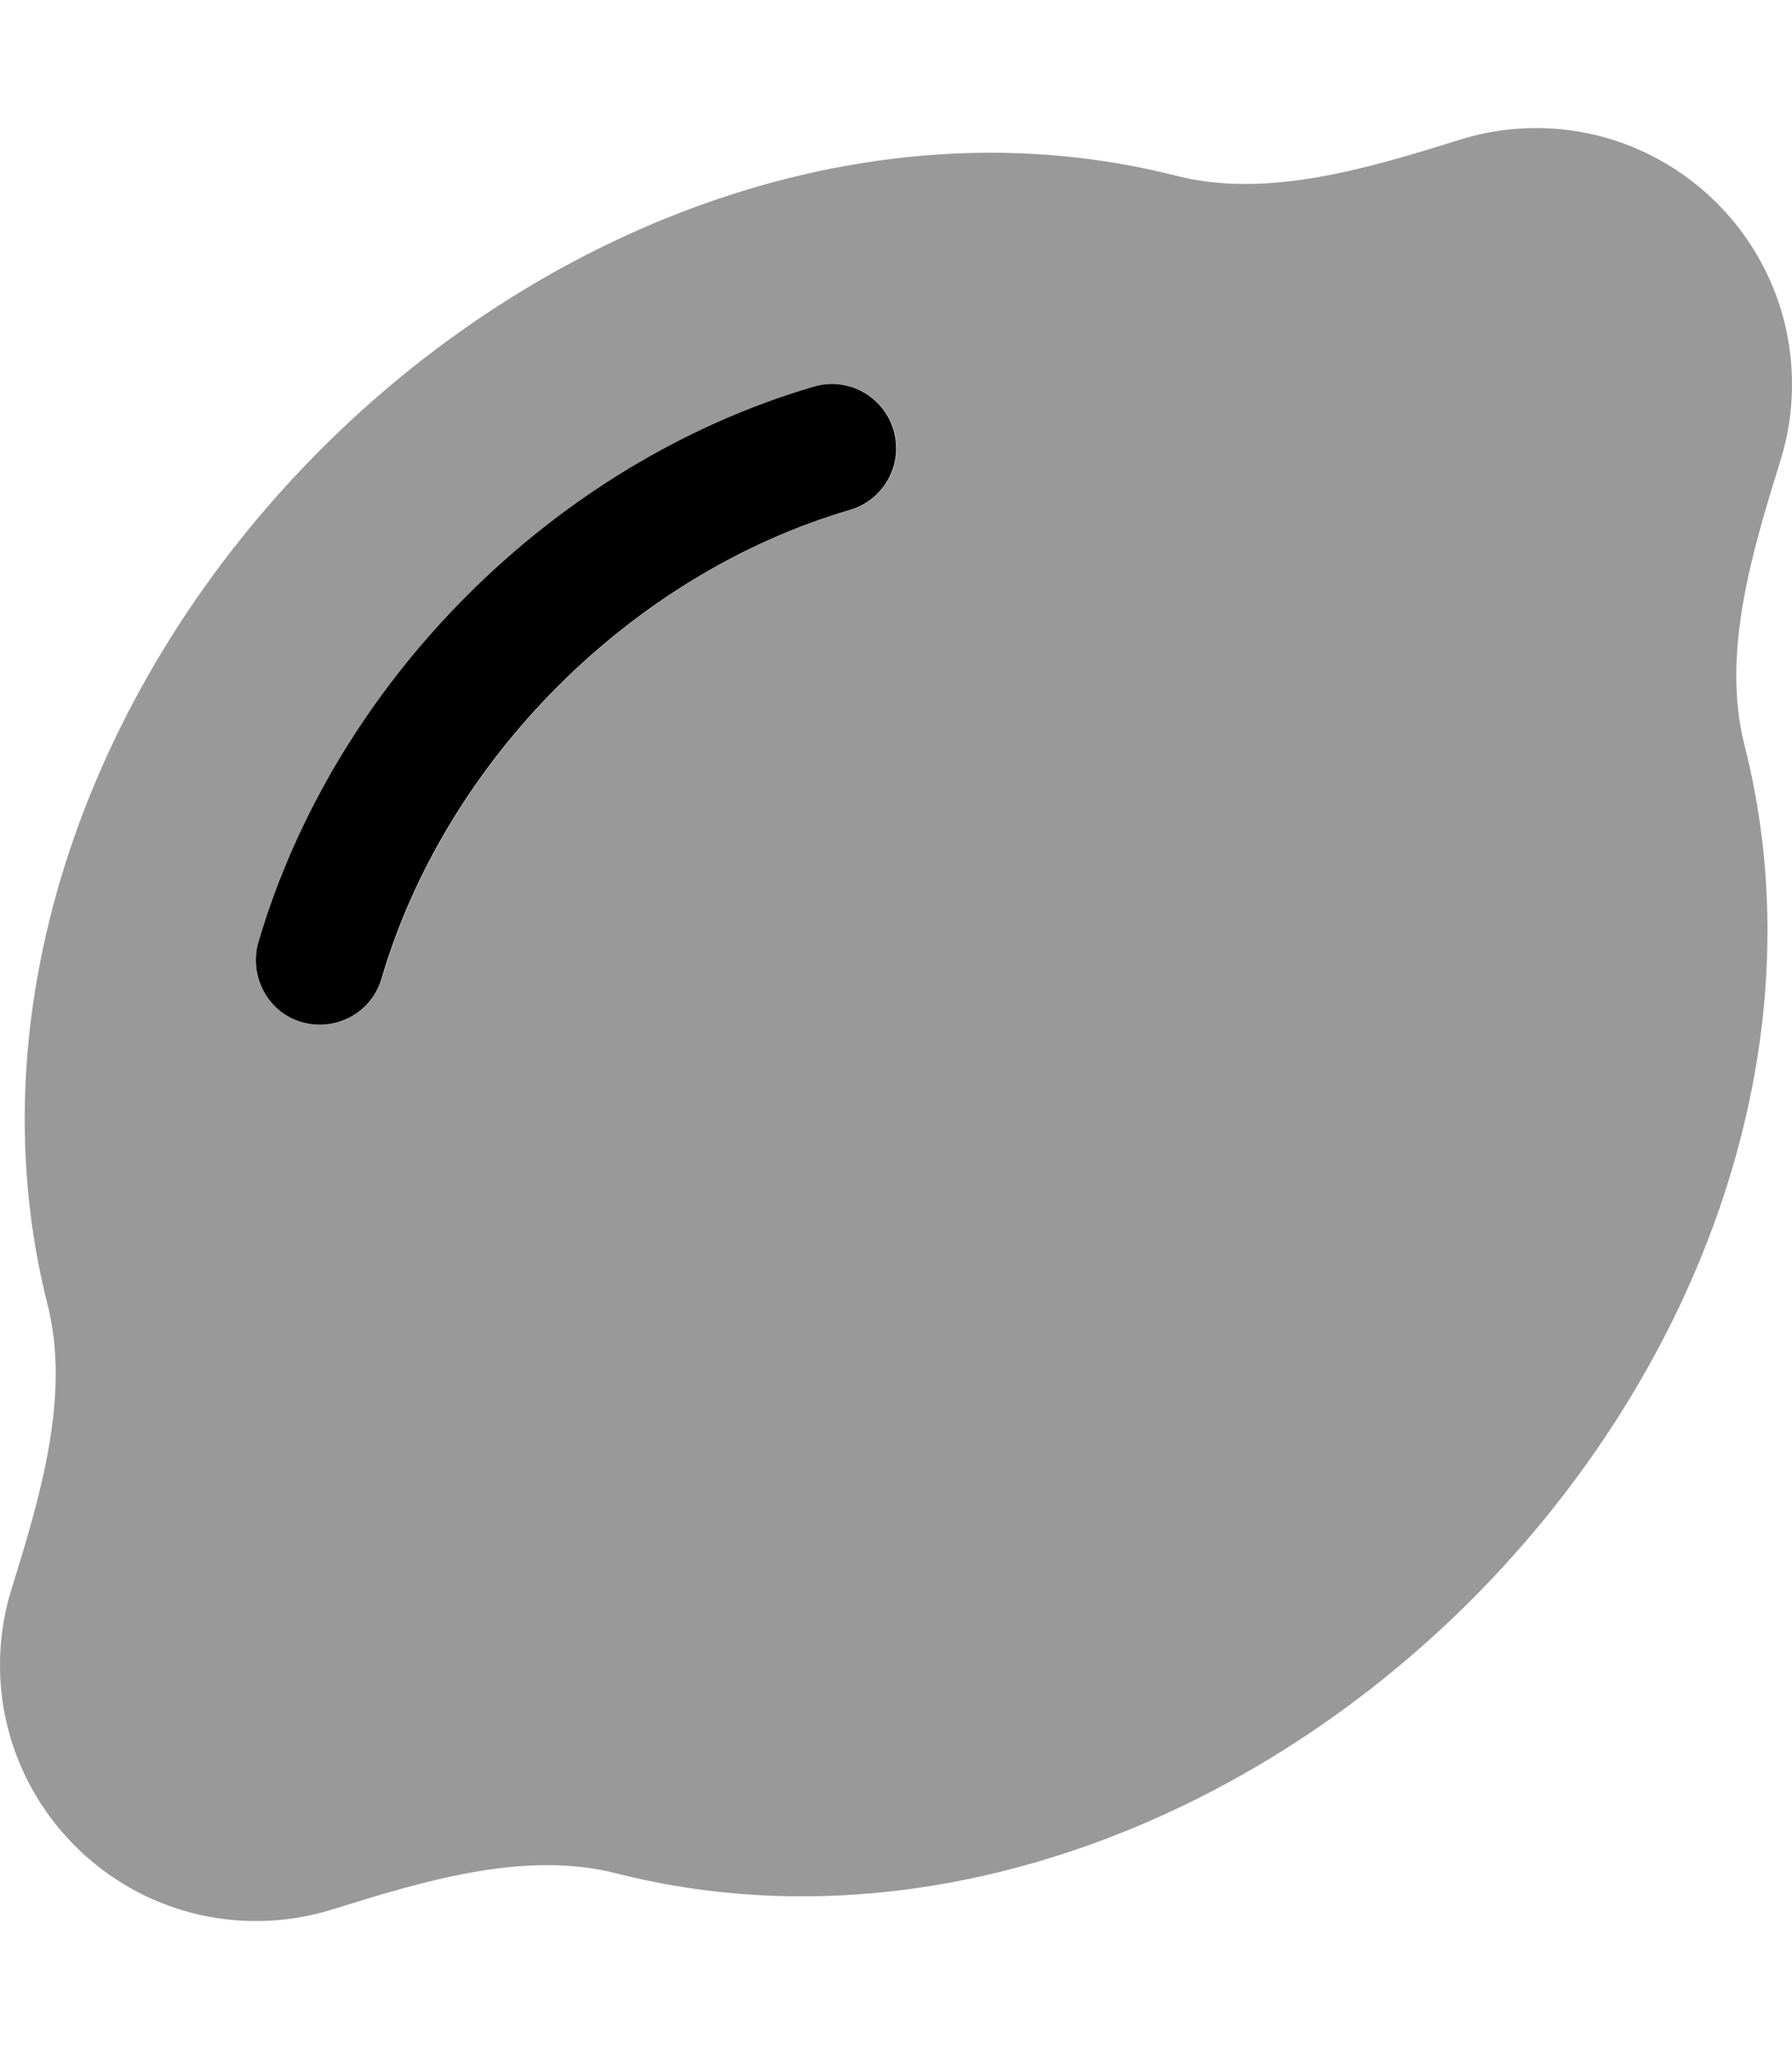
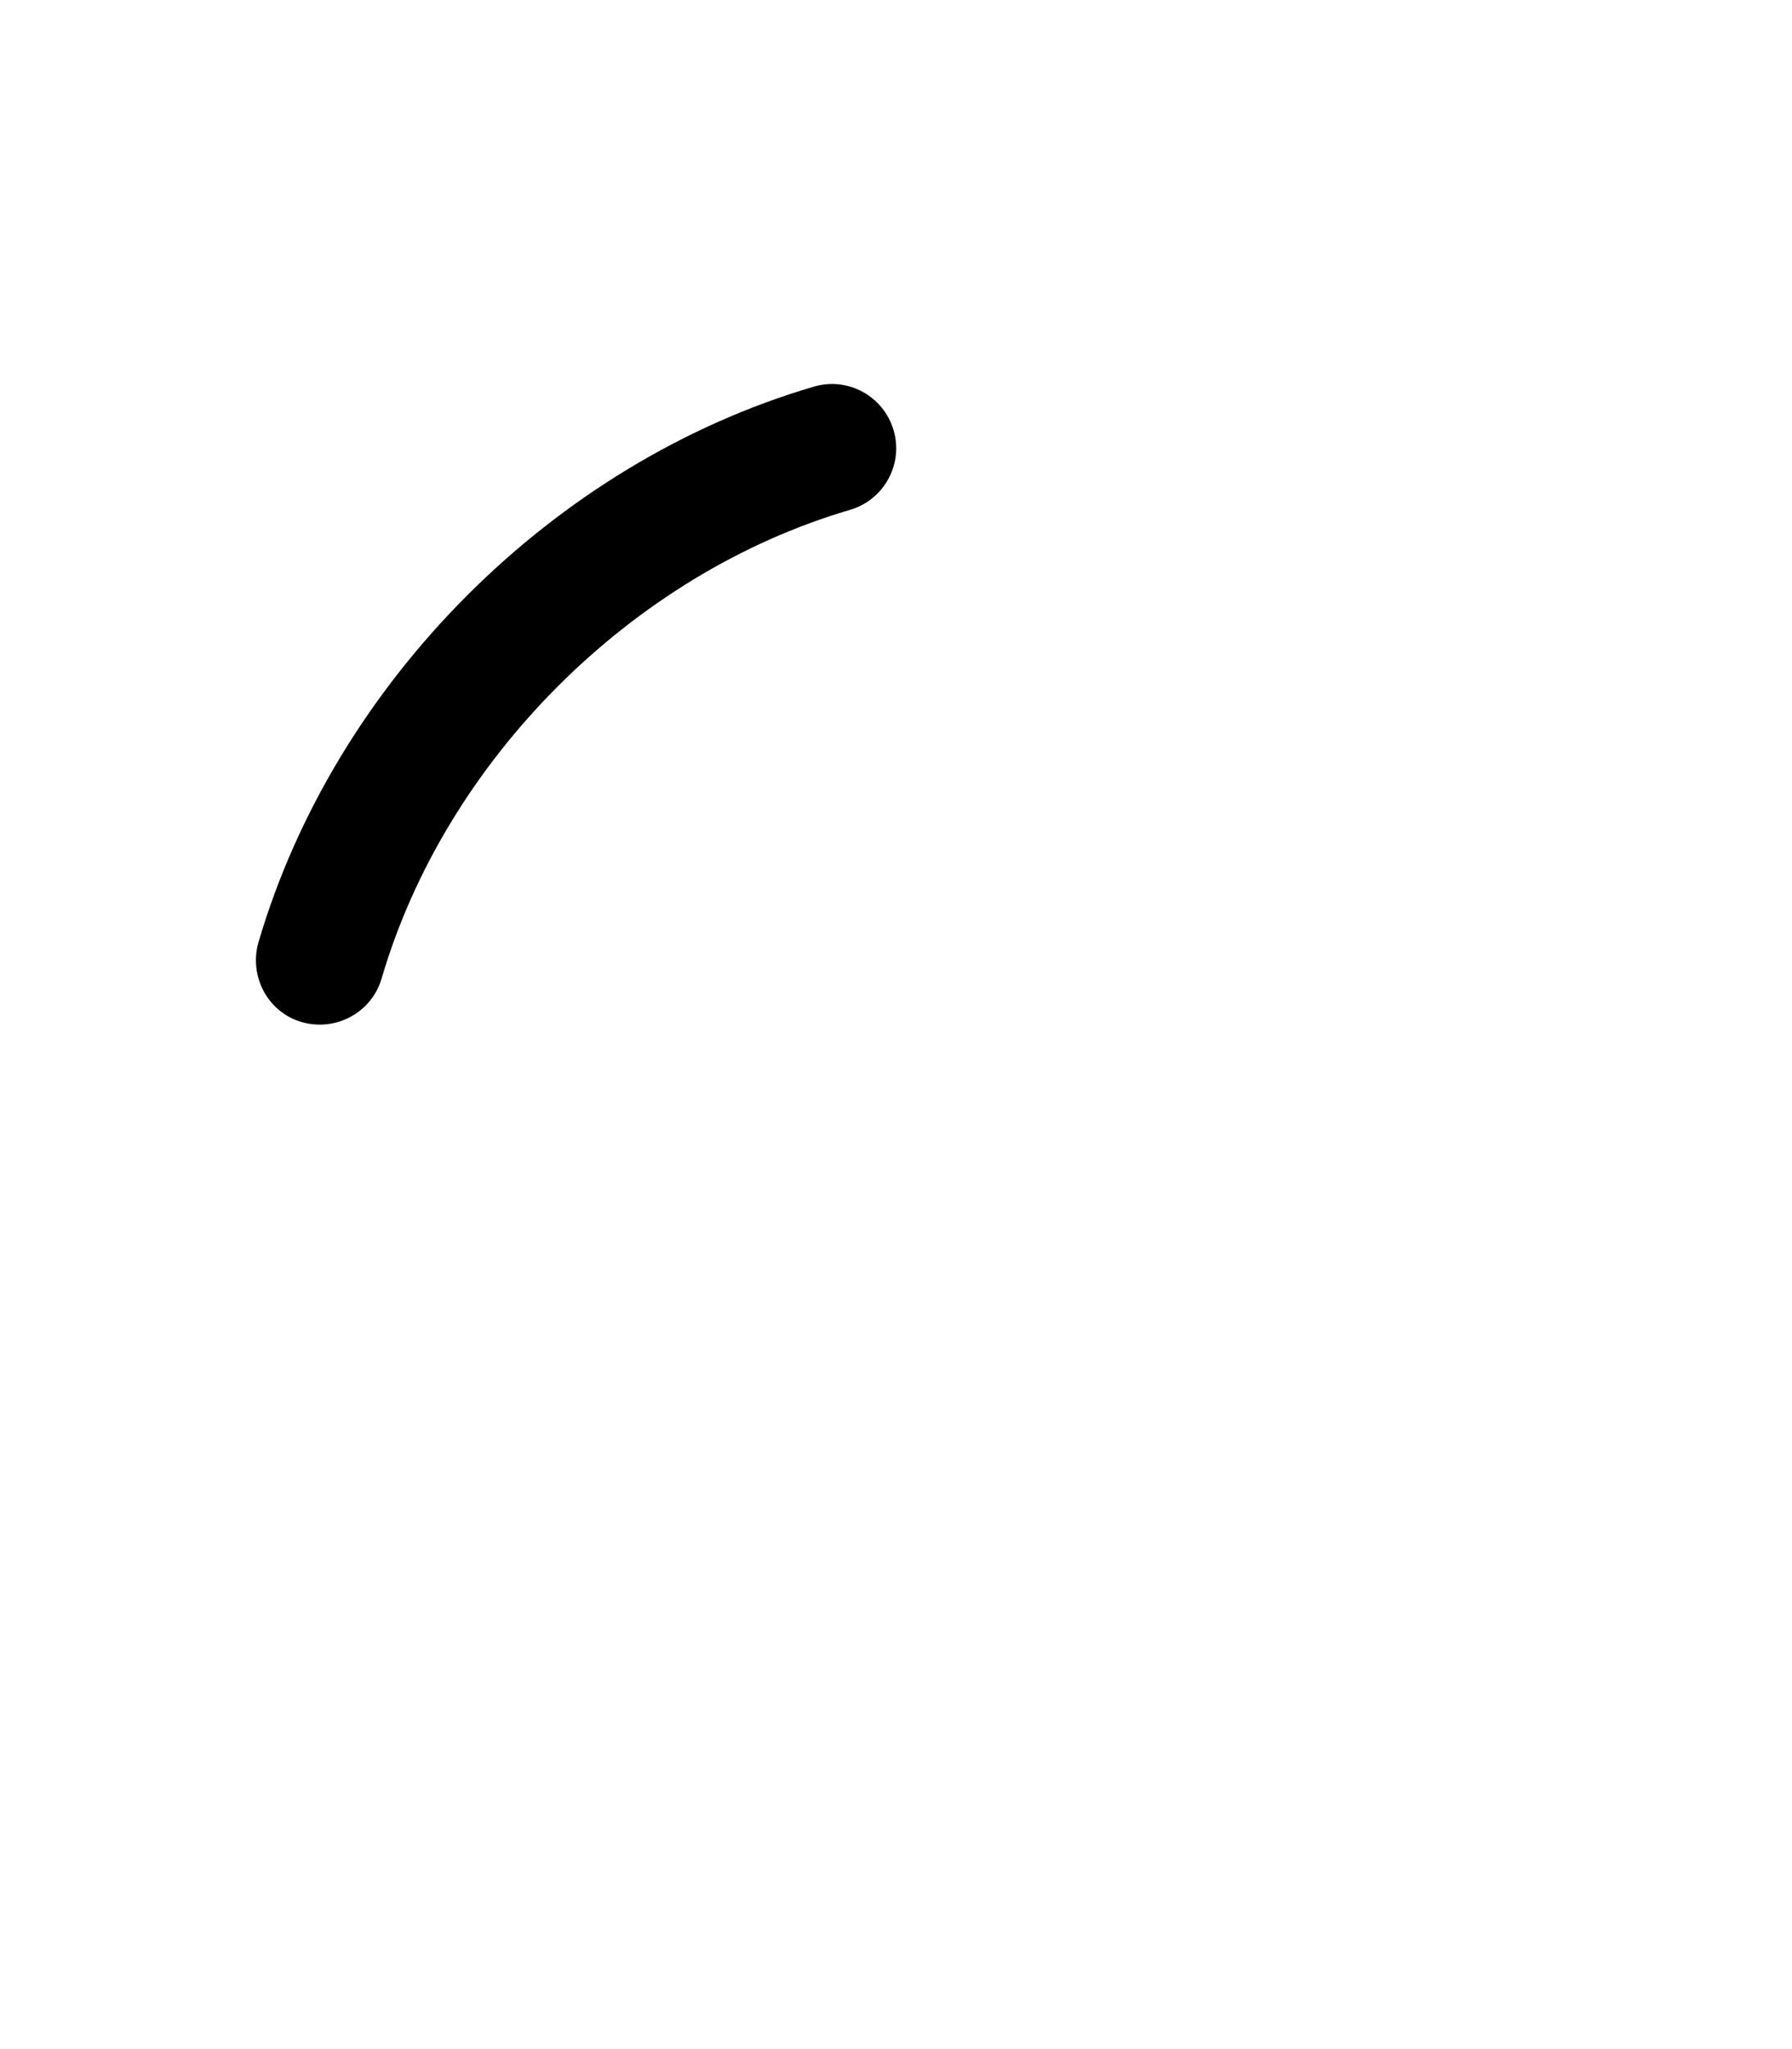
<svg xmlns="http://www.w3.org/2000/svg" viewBox="0 0 448 512">
  <defs>
    <style>.fa-secondary{opacity:.4}</style>
  </defs>
-   <path class="fa-secondary" d="M0 416c0 35.3 28.7 64 64 64c6.6 0 13-1 19.1-2.9c22.5-7 48.1-14.9 71-9c75.2 19.1 156.4-11 213.7-68.3s87.5-138.5 68.3-213.7c-5.8-22.9 2-48.4 9-71c1.9-6 2.9-12.4 2.9-19.1c0-35.3-28.7-64-64-64c-6.6 0-13 1-19 2.9c-22.5 7-48.1 14.9-71 9c-75.2-19.1-156.4 11-213.7 68.3S-7.2 250.8 11.9 326c5.8 22.9-2 48.4-9 71C1 403 0 409.4 0 416zM64.2 237.8c.1-.7 .3-1.5 .5-2.3c19.1-65.1 73.7-119.8 138.9-138.9c8.5-2.5 17.4 2.4 19.9 10.9s-2.4 17.4-10.9 19.9c-54.6 16-101.1 62.5-117.1 117.1C92.9 253 84 257.8 75.5 255.4c-3.5-1-6.4-3.1-8.4-5.8c-1-1.4-1.8-2.9-2.3-4.5c-.3-.8-.5-1.6-.6-2.5c-.1-.6-.2-1.3-.2-1.3L64 240c0-.7 0-.9 0-1.1c0-.4 .1-.7 .1-1.1z" />
  <path class="fa-primary" d="M223.4 107.5c2.5 8.5-2.4 17.4-10.9 19.9c-54.6 16-101.1 62.5-117.1 117.1C92.9 253 84 257.8 75.5 255.4S62.2 244 64.6 235.5c19.1-65.1 73.7-119.8 138.9-138.9c8.5-2.5 17.4 2.4 19.9 10.9z" />
</svg>